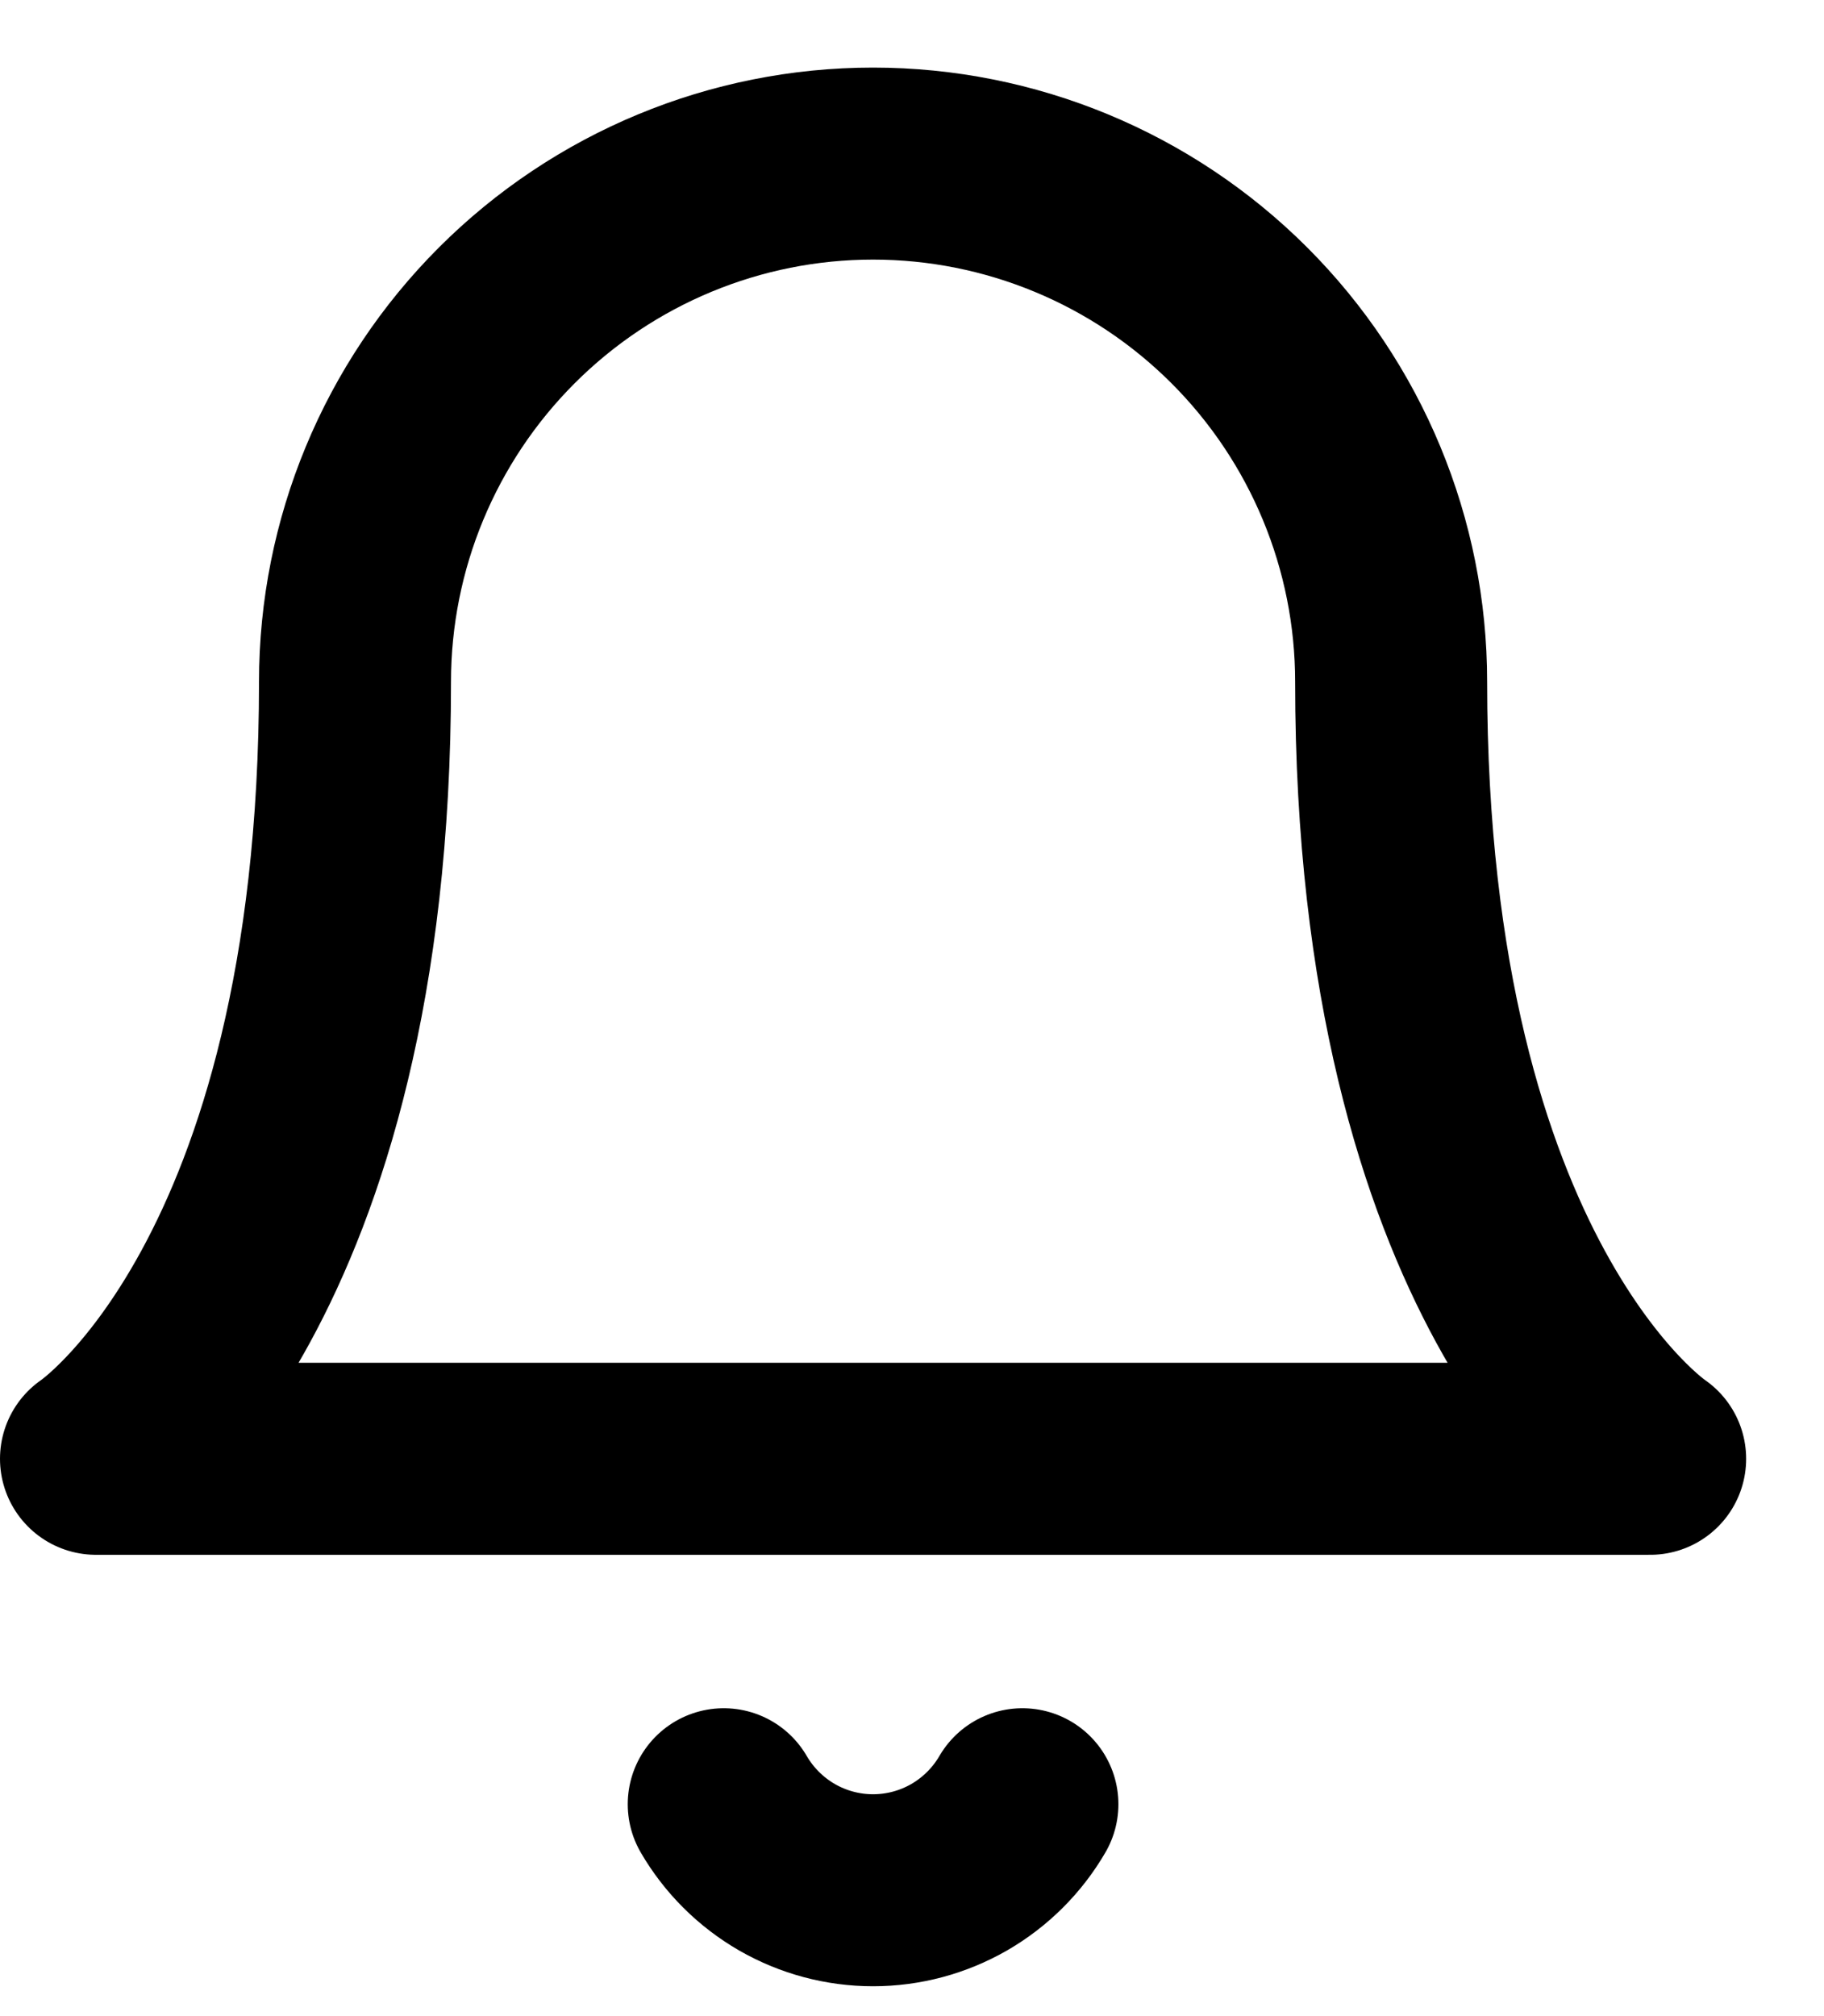
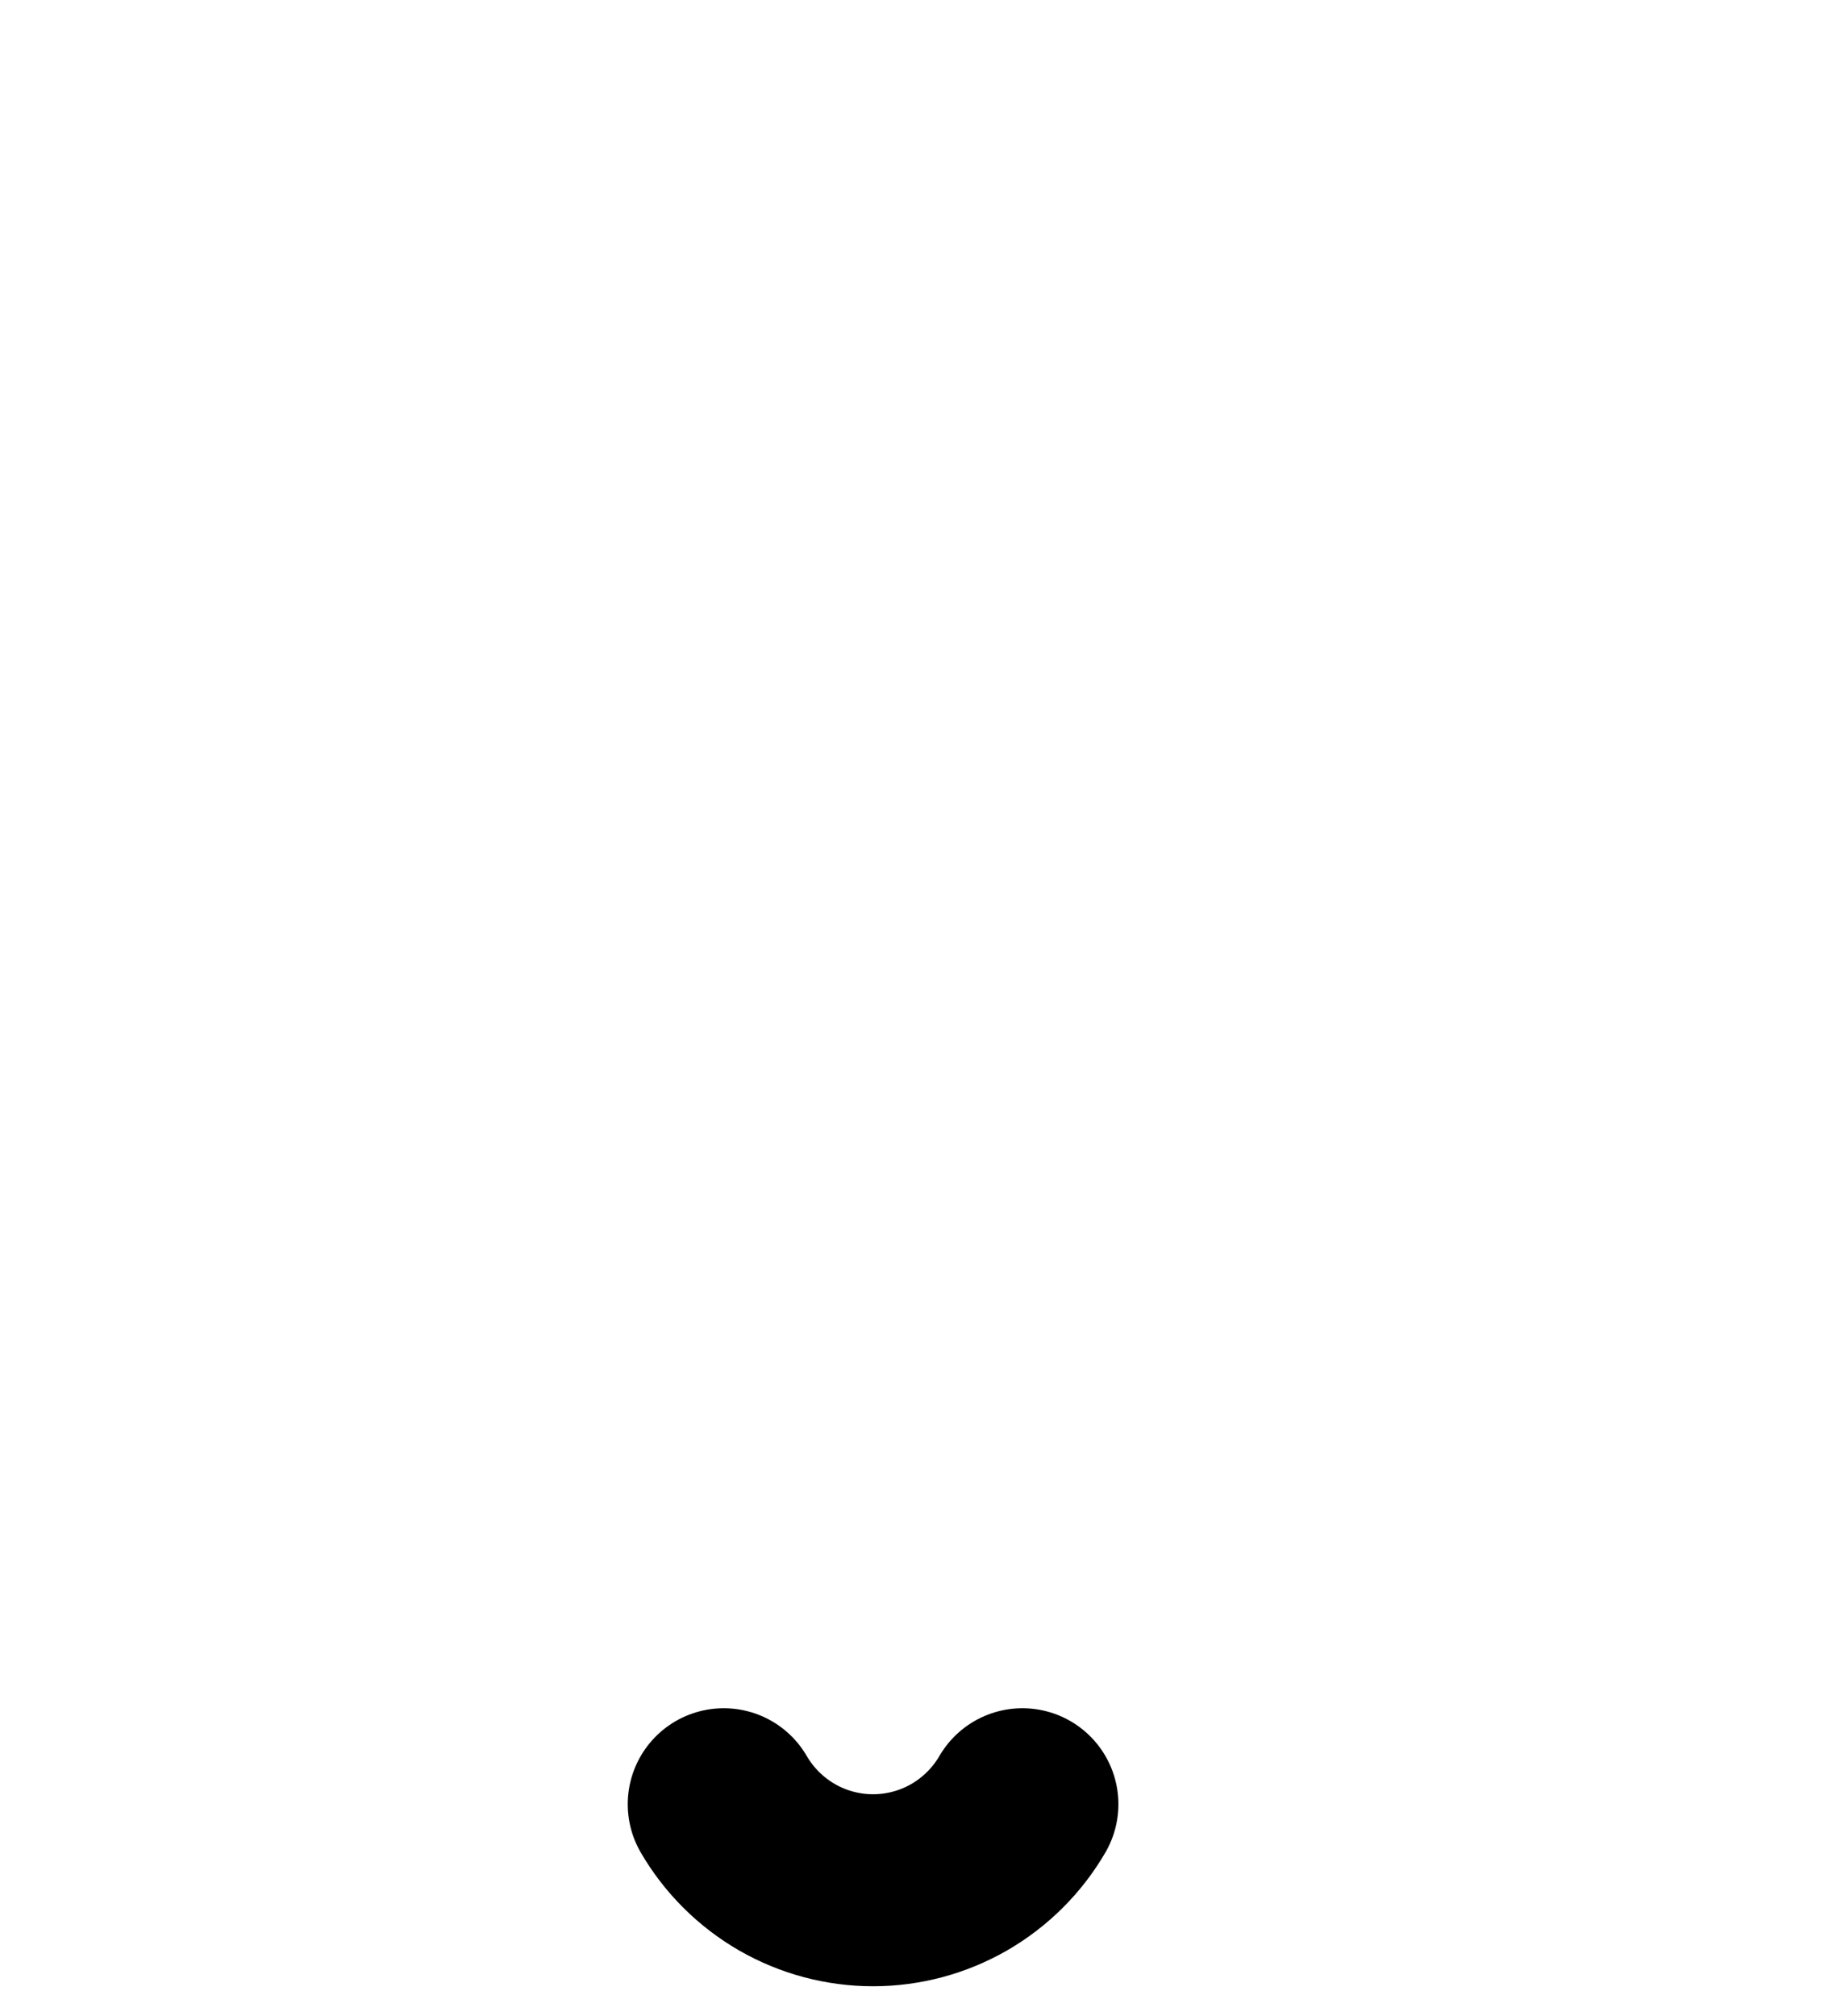
<svg xmlns="http://www.w3.org/2000/svg" width="19" height="21" viewBox="0 0 19 21" fill="none">
-   <path d="M14.491 7.101C14.491 5.669 13.922 4.297 12.91 3.285C11.898 2.273 10.525 1.704 9.094 1.704C7.663 1.704 6.291 2.273 5.279 3.285C4.267 4.297 3.698 5.669 3.698 7.101C3.698 13.396 1 15.195 1 15.195H17.189C17.189 15.195 14.491 13.396 14.491 7.101Z" stroke="black" stroke-width="2" stroke-linecap="round" stroke-linejoin="round" />
  <path d="M10.65 18.793C10.492 19.065 10.265 19.291 9.992 19.449C9.719 19.606 9.41 19.689 9.094 19.689C8.779 19.689 8.47 19.606 8.197 19.449C7.924 19.291 7.697 19.065 7.539 18.793" stroke="black" stroke-width="2" stroke-linecap="round" stroke-linejoin="round" />
</svg>